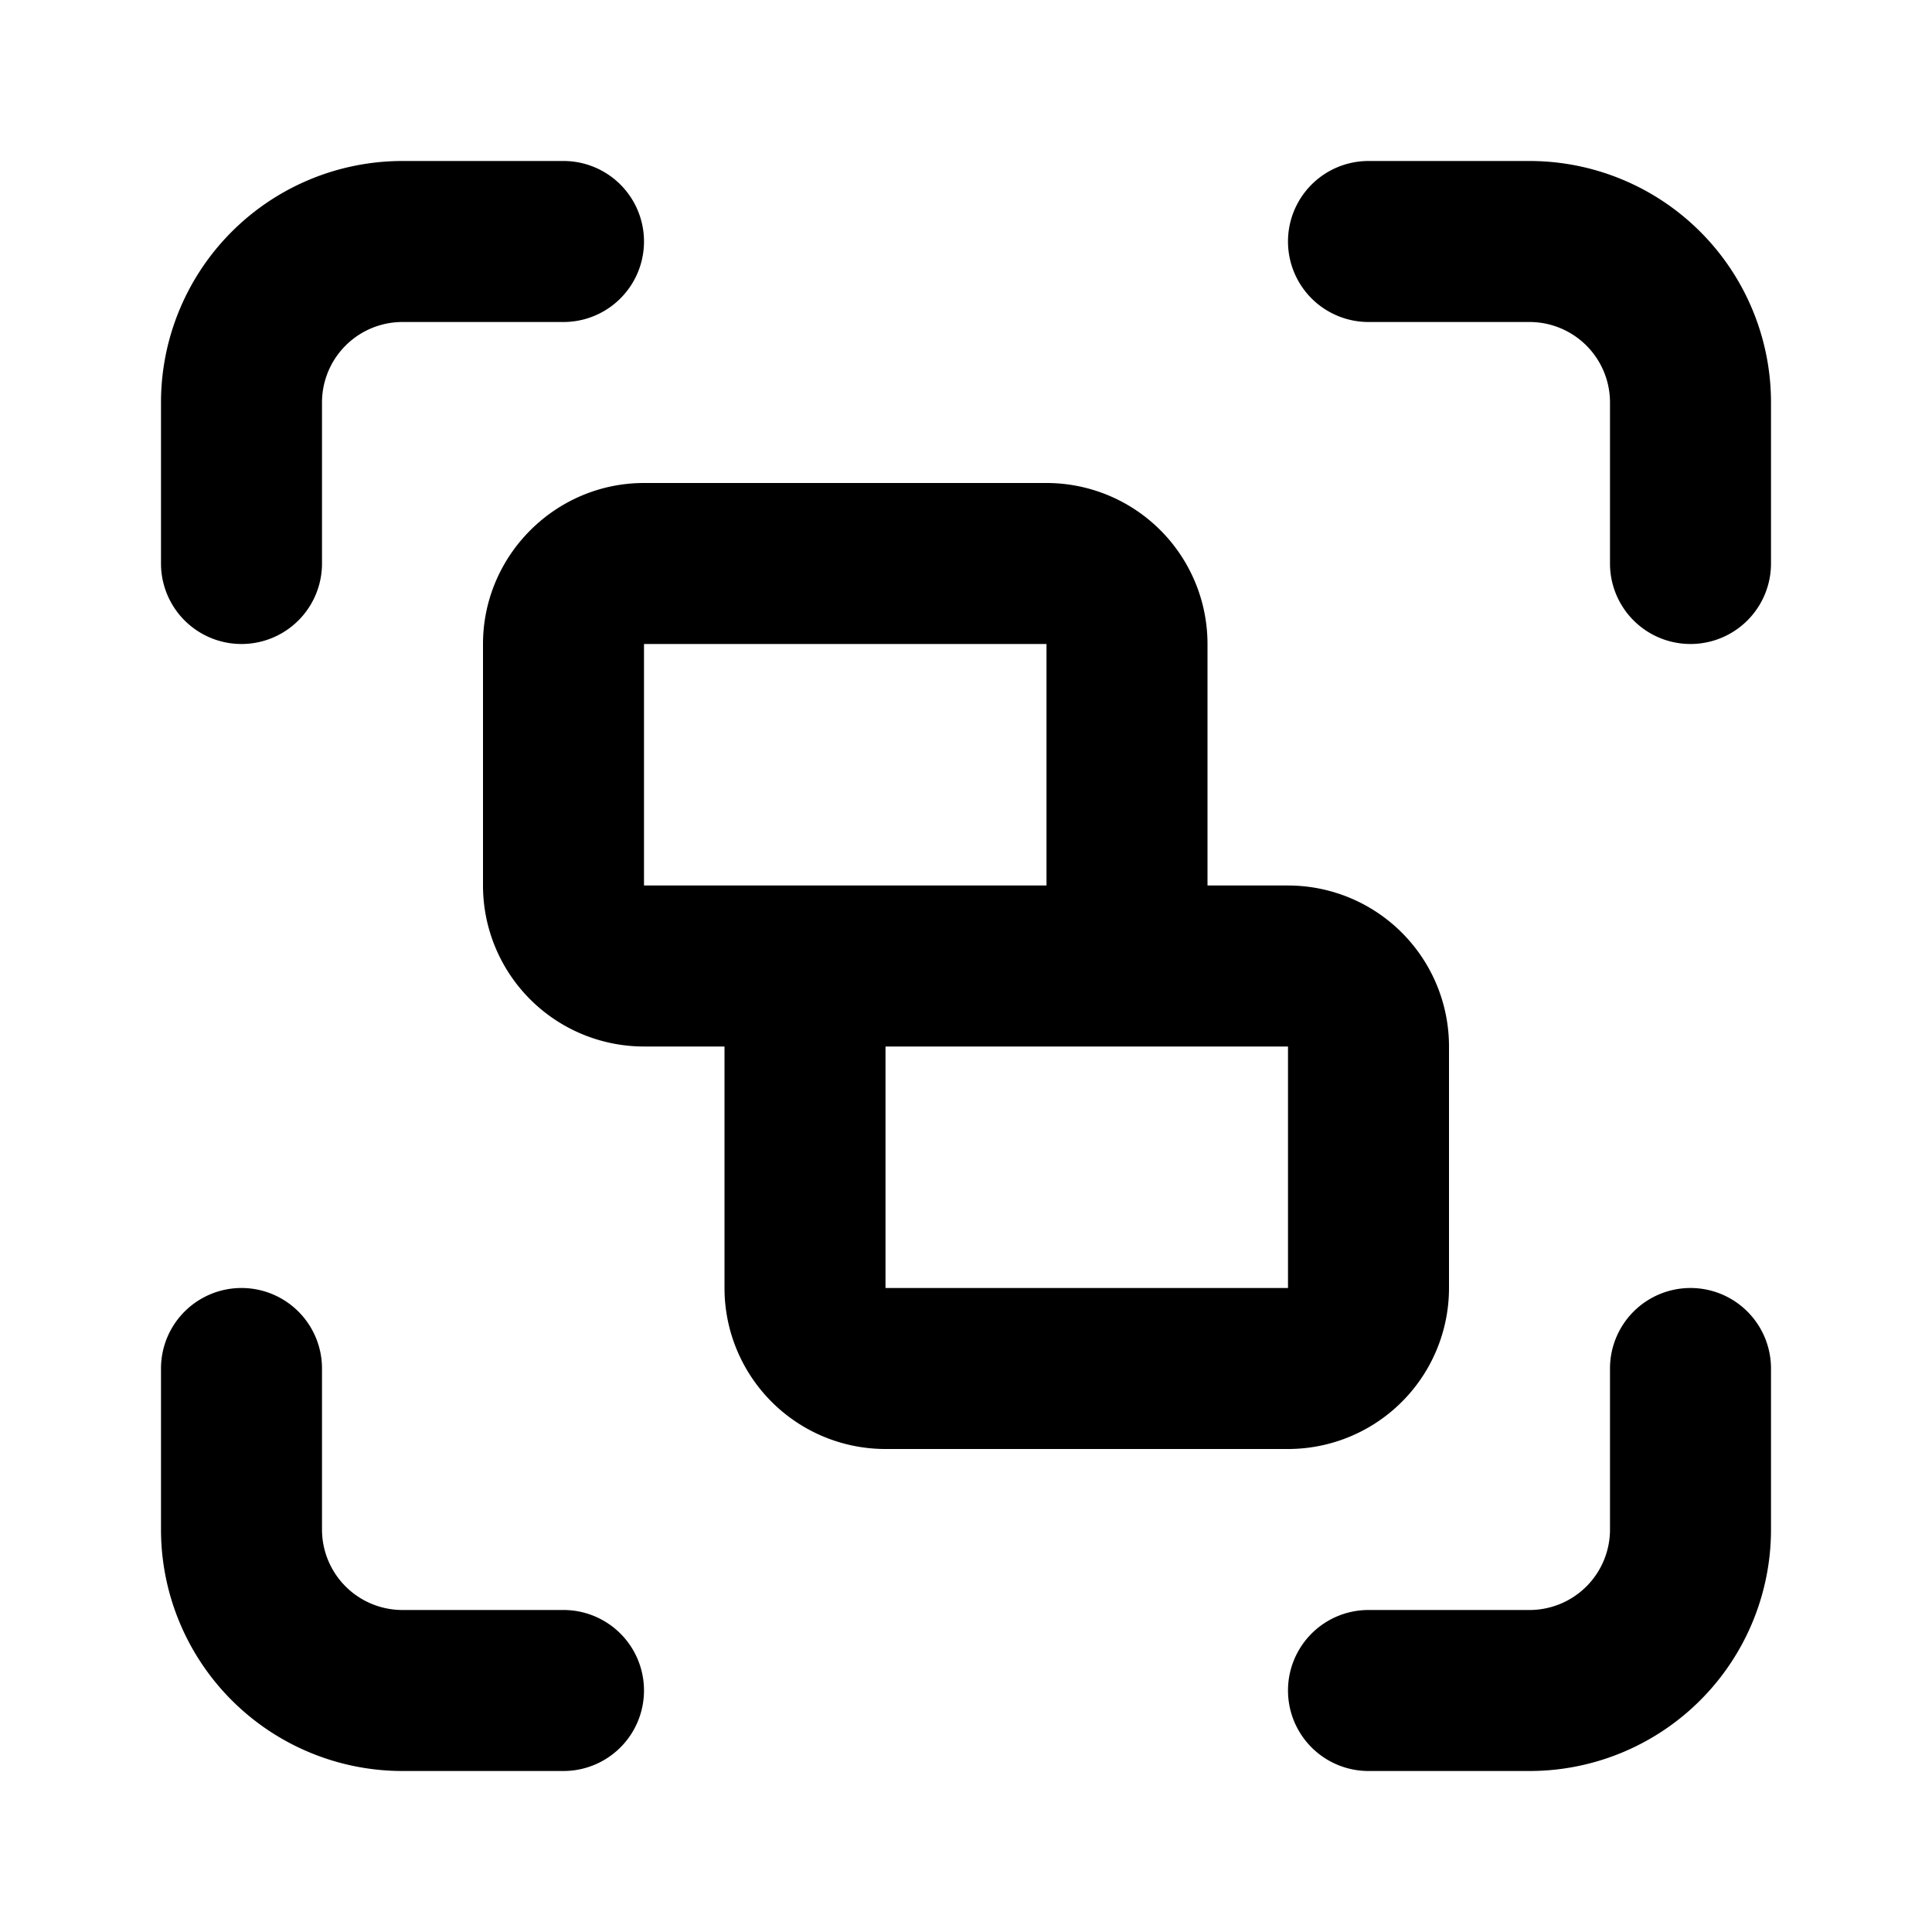
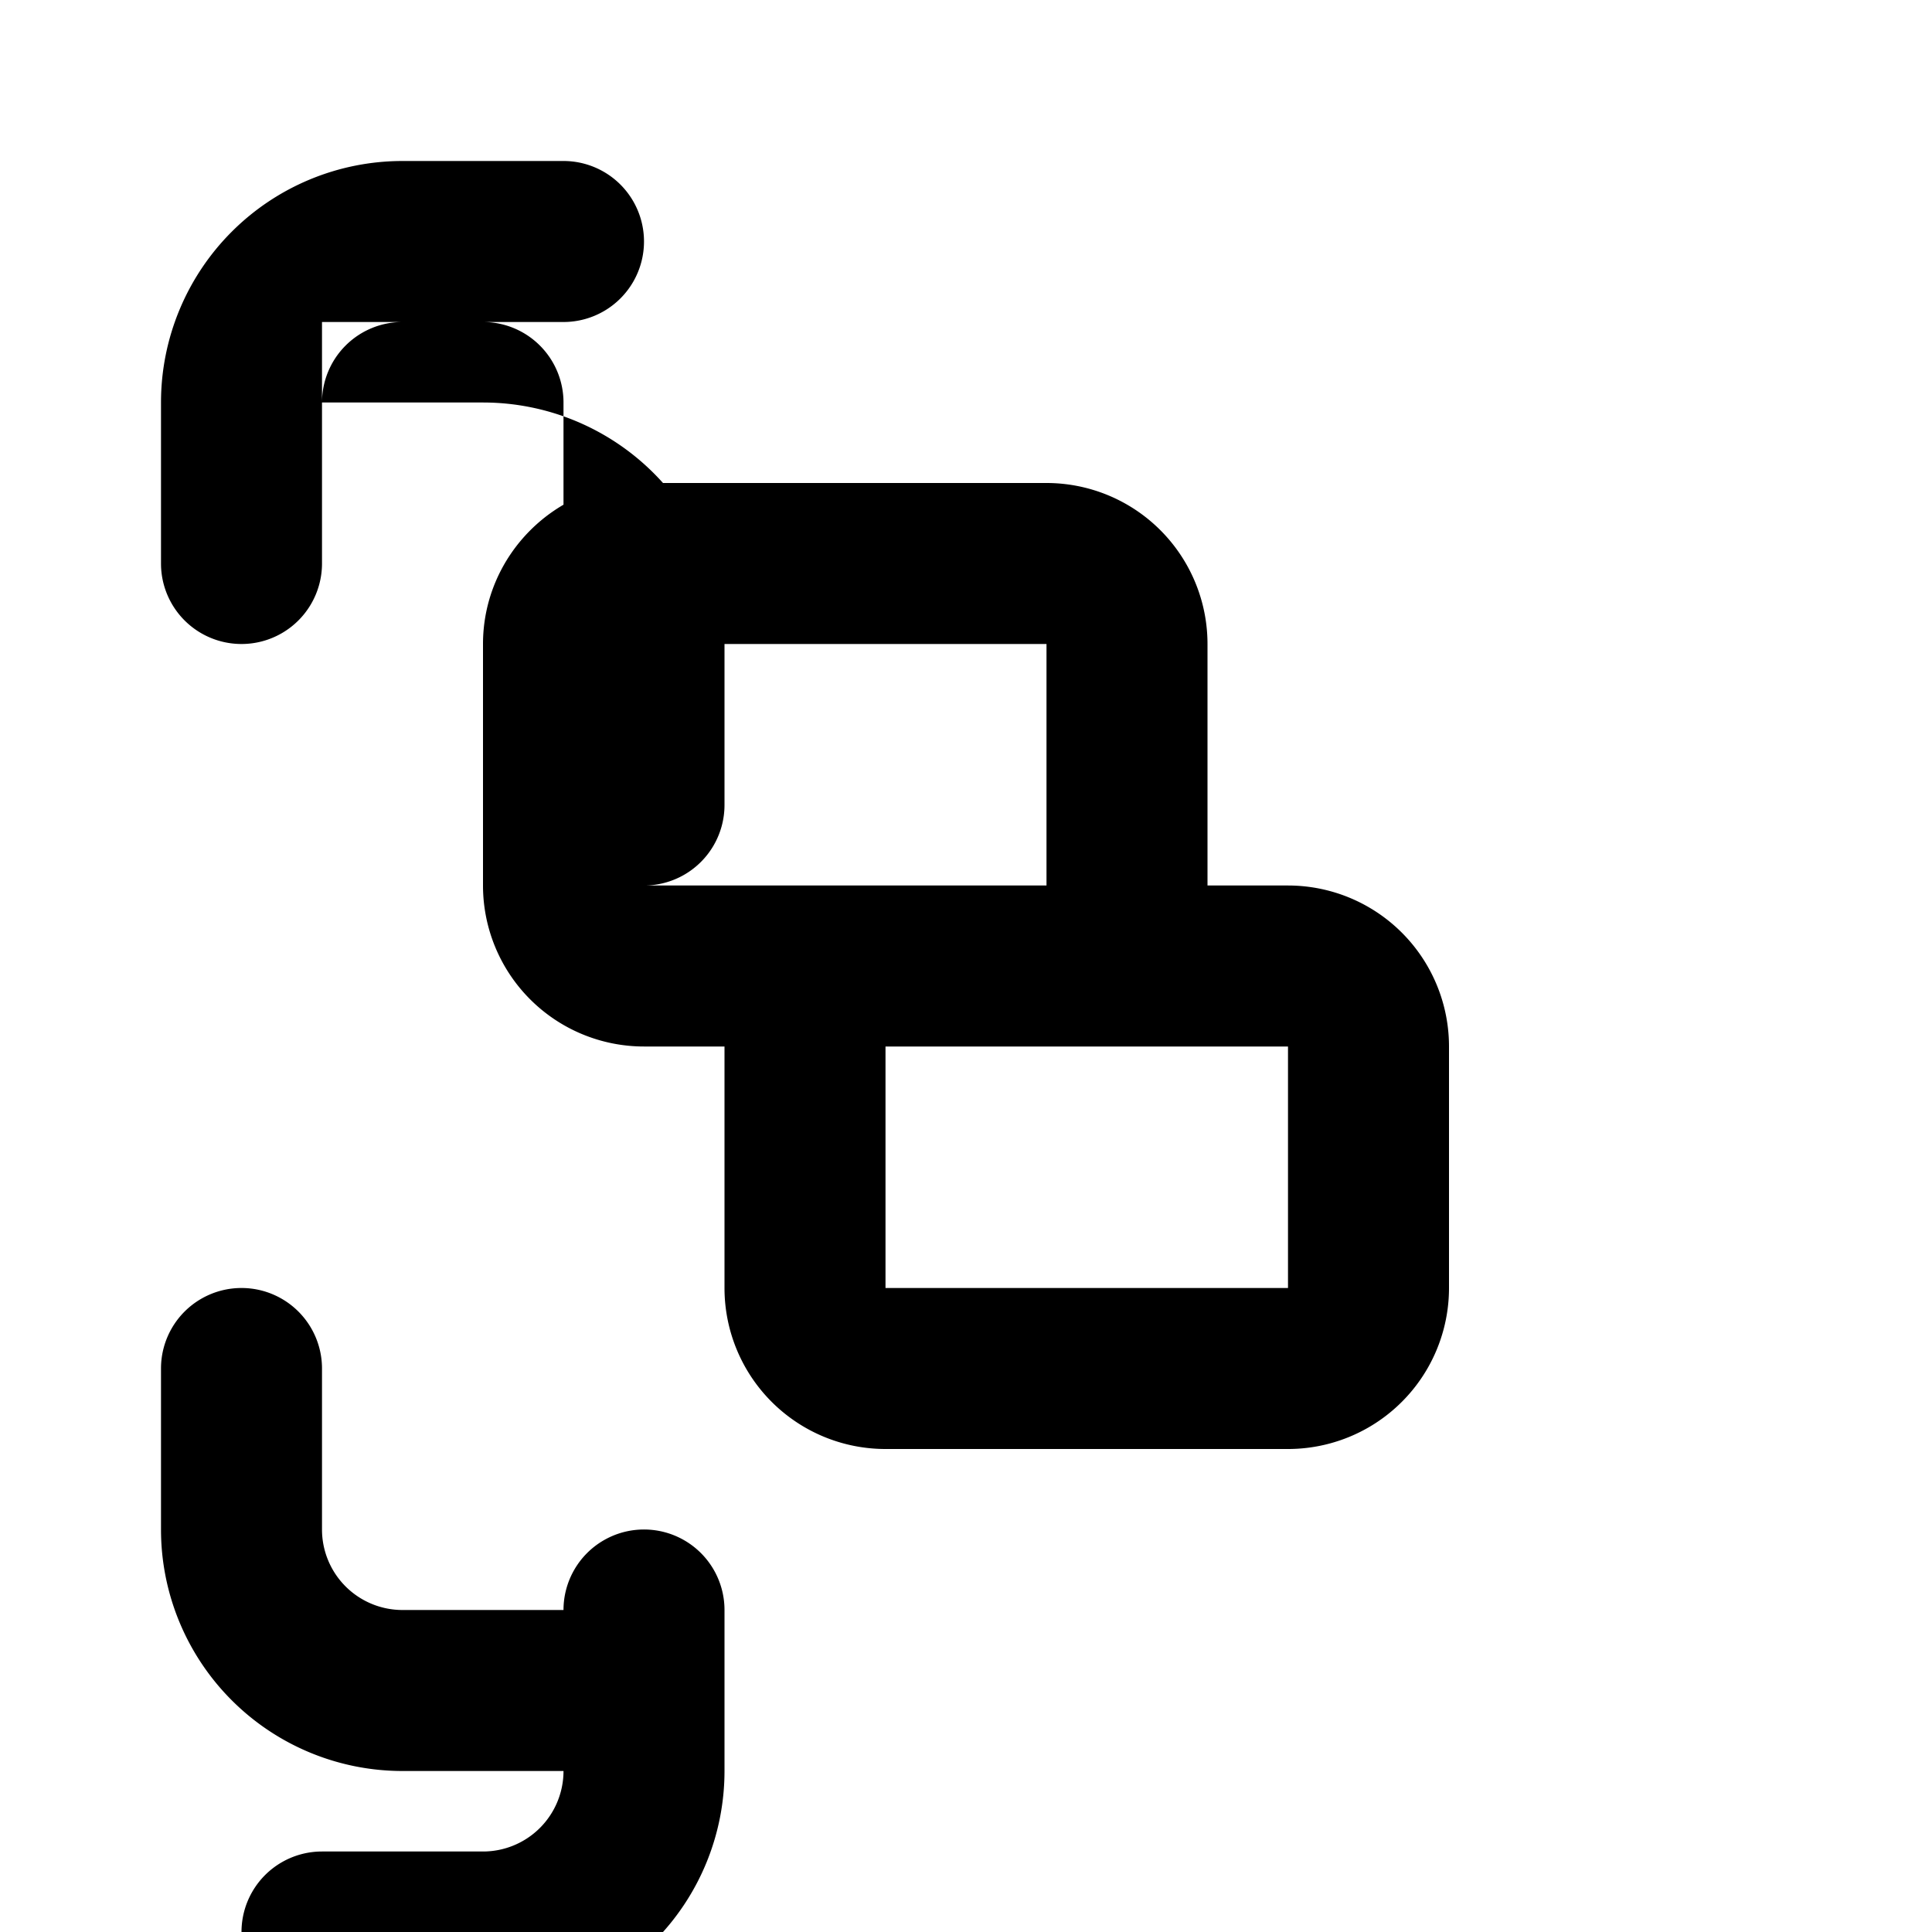
<svg viewBox="0 0 24 24">
-   <path d="M9 13H8a2 2 0 0 1-2-2V8c0-1.1.9-2 2-2h5a2 2 0 0 1 2 2v3h1a2 2 0 0 1 2 2v3a2 2 0 0 1-2 2h-5a2 2 0 0 1-2-2v-3Zm4-2V8H8v3h5Zm-2 2v3h5v-3h-5ZM4 7a1 1 0 0 1-2 0V5a3 3 0 0 1 3-3h2a1 1 0 0 1 0 2H5a1 1 0 0 0-1 1v2Zm13-3a1 1 0 0 1 0-2h2a3 3 0 0 1 3 3v2a1 1 0 0 1-2 0V5a1 1 0 0 0-1-1h-2Zm3 13a1 1 0 0 1 2 0v2a3 3 0 0 1-3 3h-2a1 1 0 0 1 0-2h2a1 1 0 0 0 1-1v-2ZM7 20a1 1 0 0 1 0 2H5a3 3 0 0 1-3-3v-2a1 1 0 0 1 2 0v2a1 1 0 0 0 1 1h2Z" />
+   <path d="M9 13H8a2 2 0 0 1-2-2V8c0-1.1.9-2 2-2h5a2 2 0 0 1 2 2v3h1a2 2 0 0 1 2 2v3a2 2 0 0 1-2 2h-5a2 2 0 0 1-2-2v-3Zm4-2V8H8v3h5Zm-2 2v3h5v-3h-5ZM4 7a1 1 0 0 1-2 0V5a3 3 0 0 1 3-3h2a1 1 0 0 1 0 2H5a1 1 0 0 0-1 1v2Za1 1 0 0 1 0-2h2a3 3 0 0 1 3 3v2a1 1 0 0 1-2 0V5a1 1 0 0 0-1-1h-2Zm3 13a1 1 0 0 1 2 0v2a3 3 0 0 1-3 3h-2a1 1 0 0 1 0-2h2a1 1 0 0 0 1-1v-2ZM7 20a1 1 0 0 1 0 2H5a3 3 0 0 1-3-3v-2a1 1 0 0 1 2 0v2a1 1 0 0 0 1 1h2Z" />
</svg>